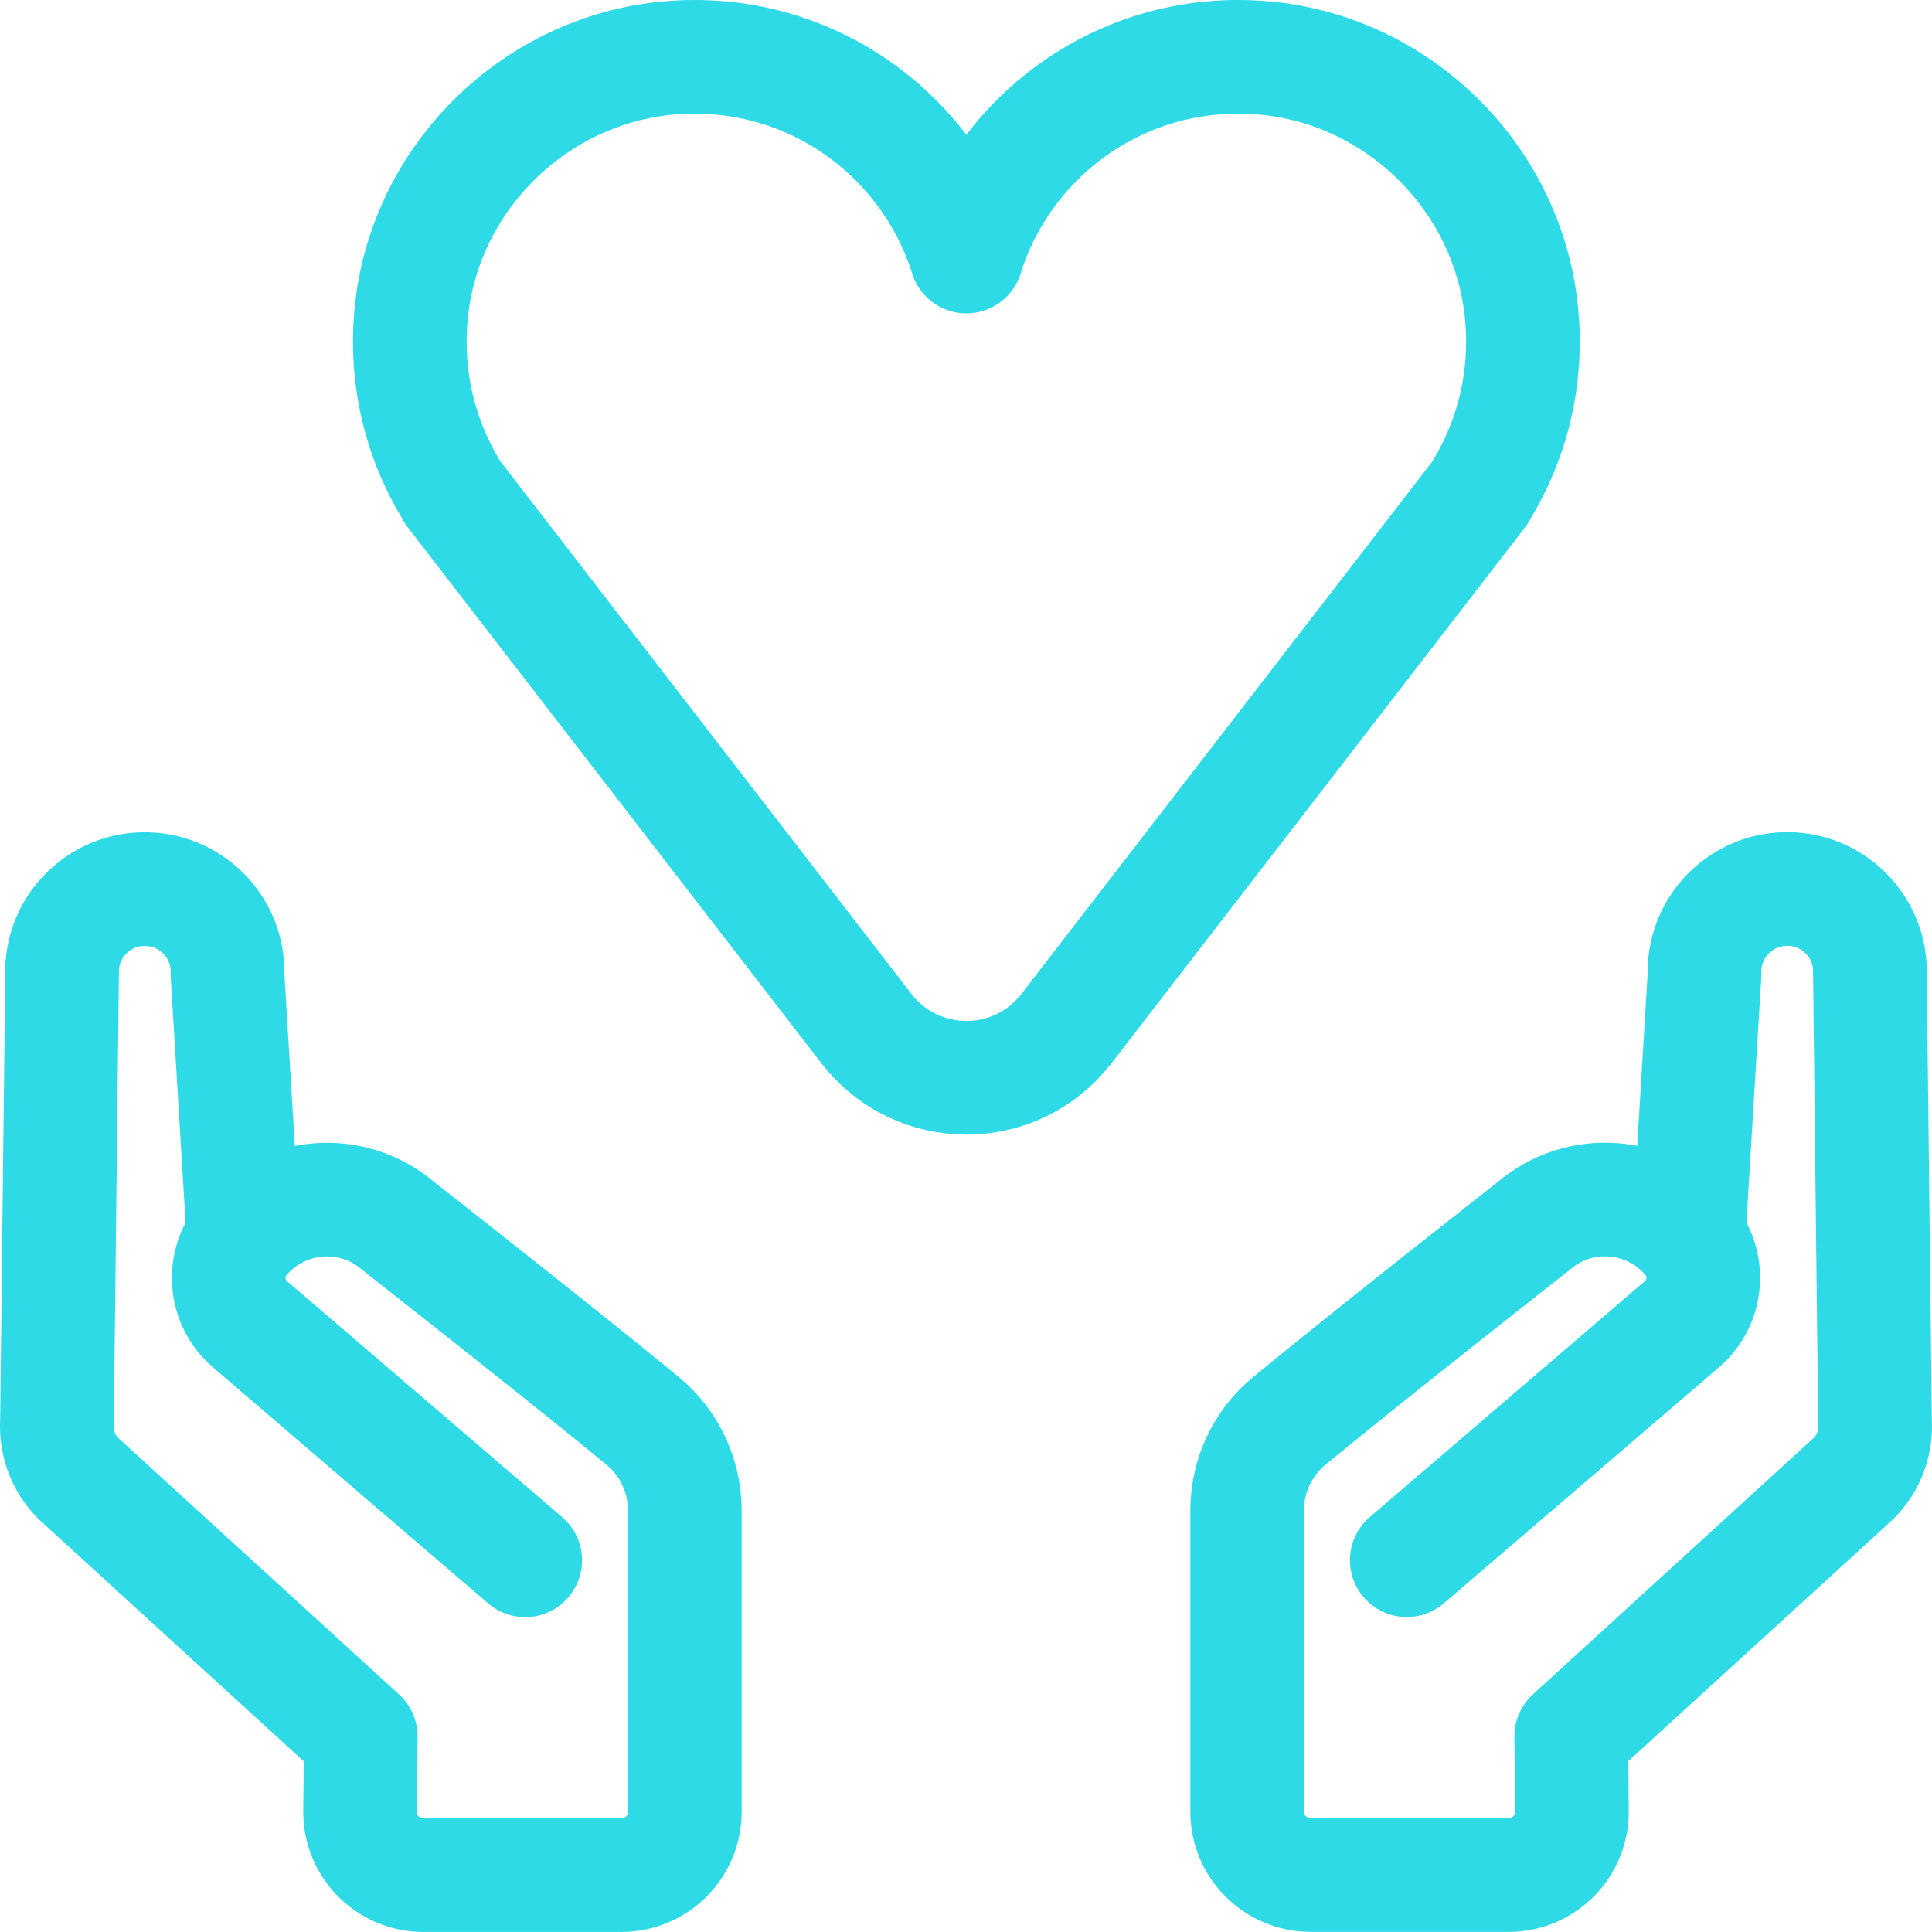
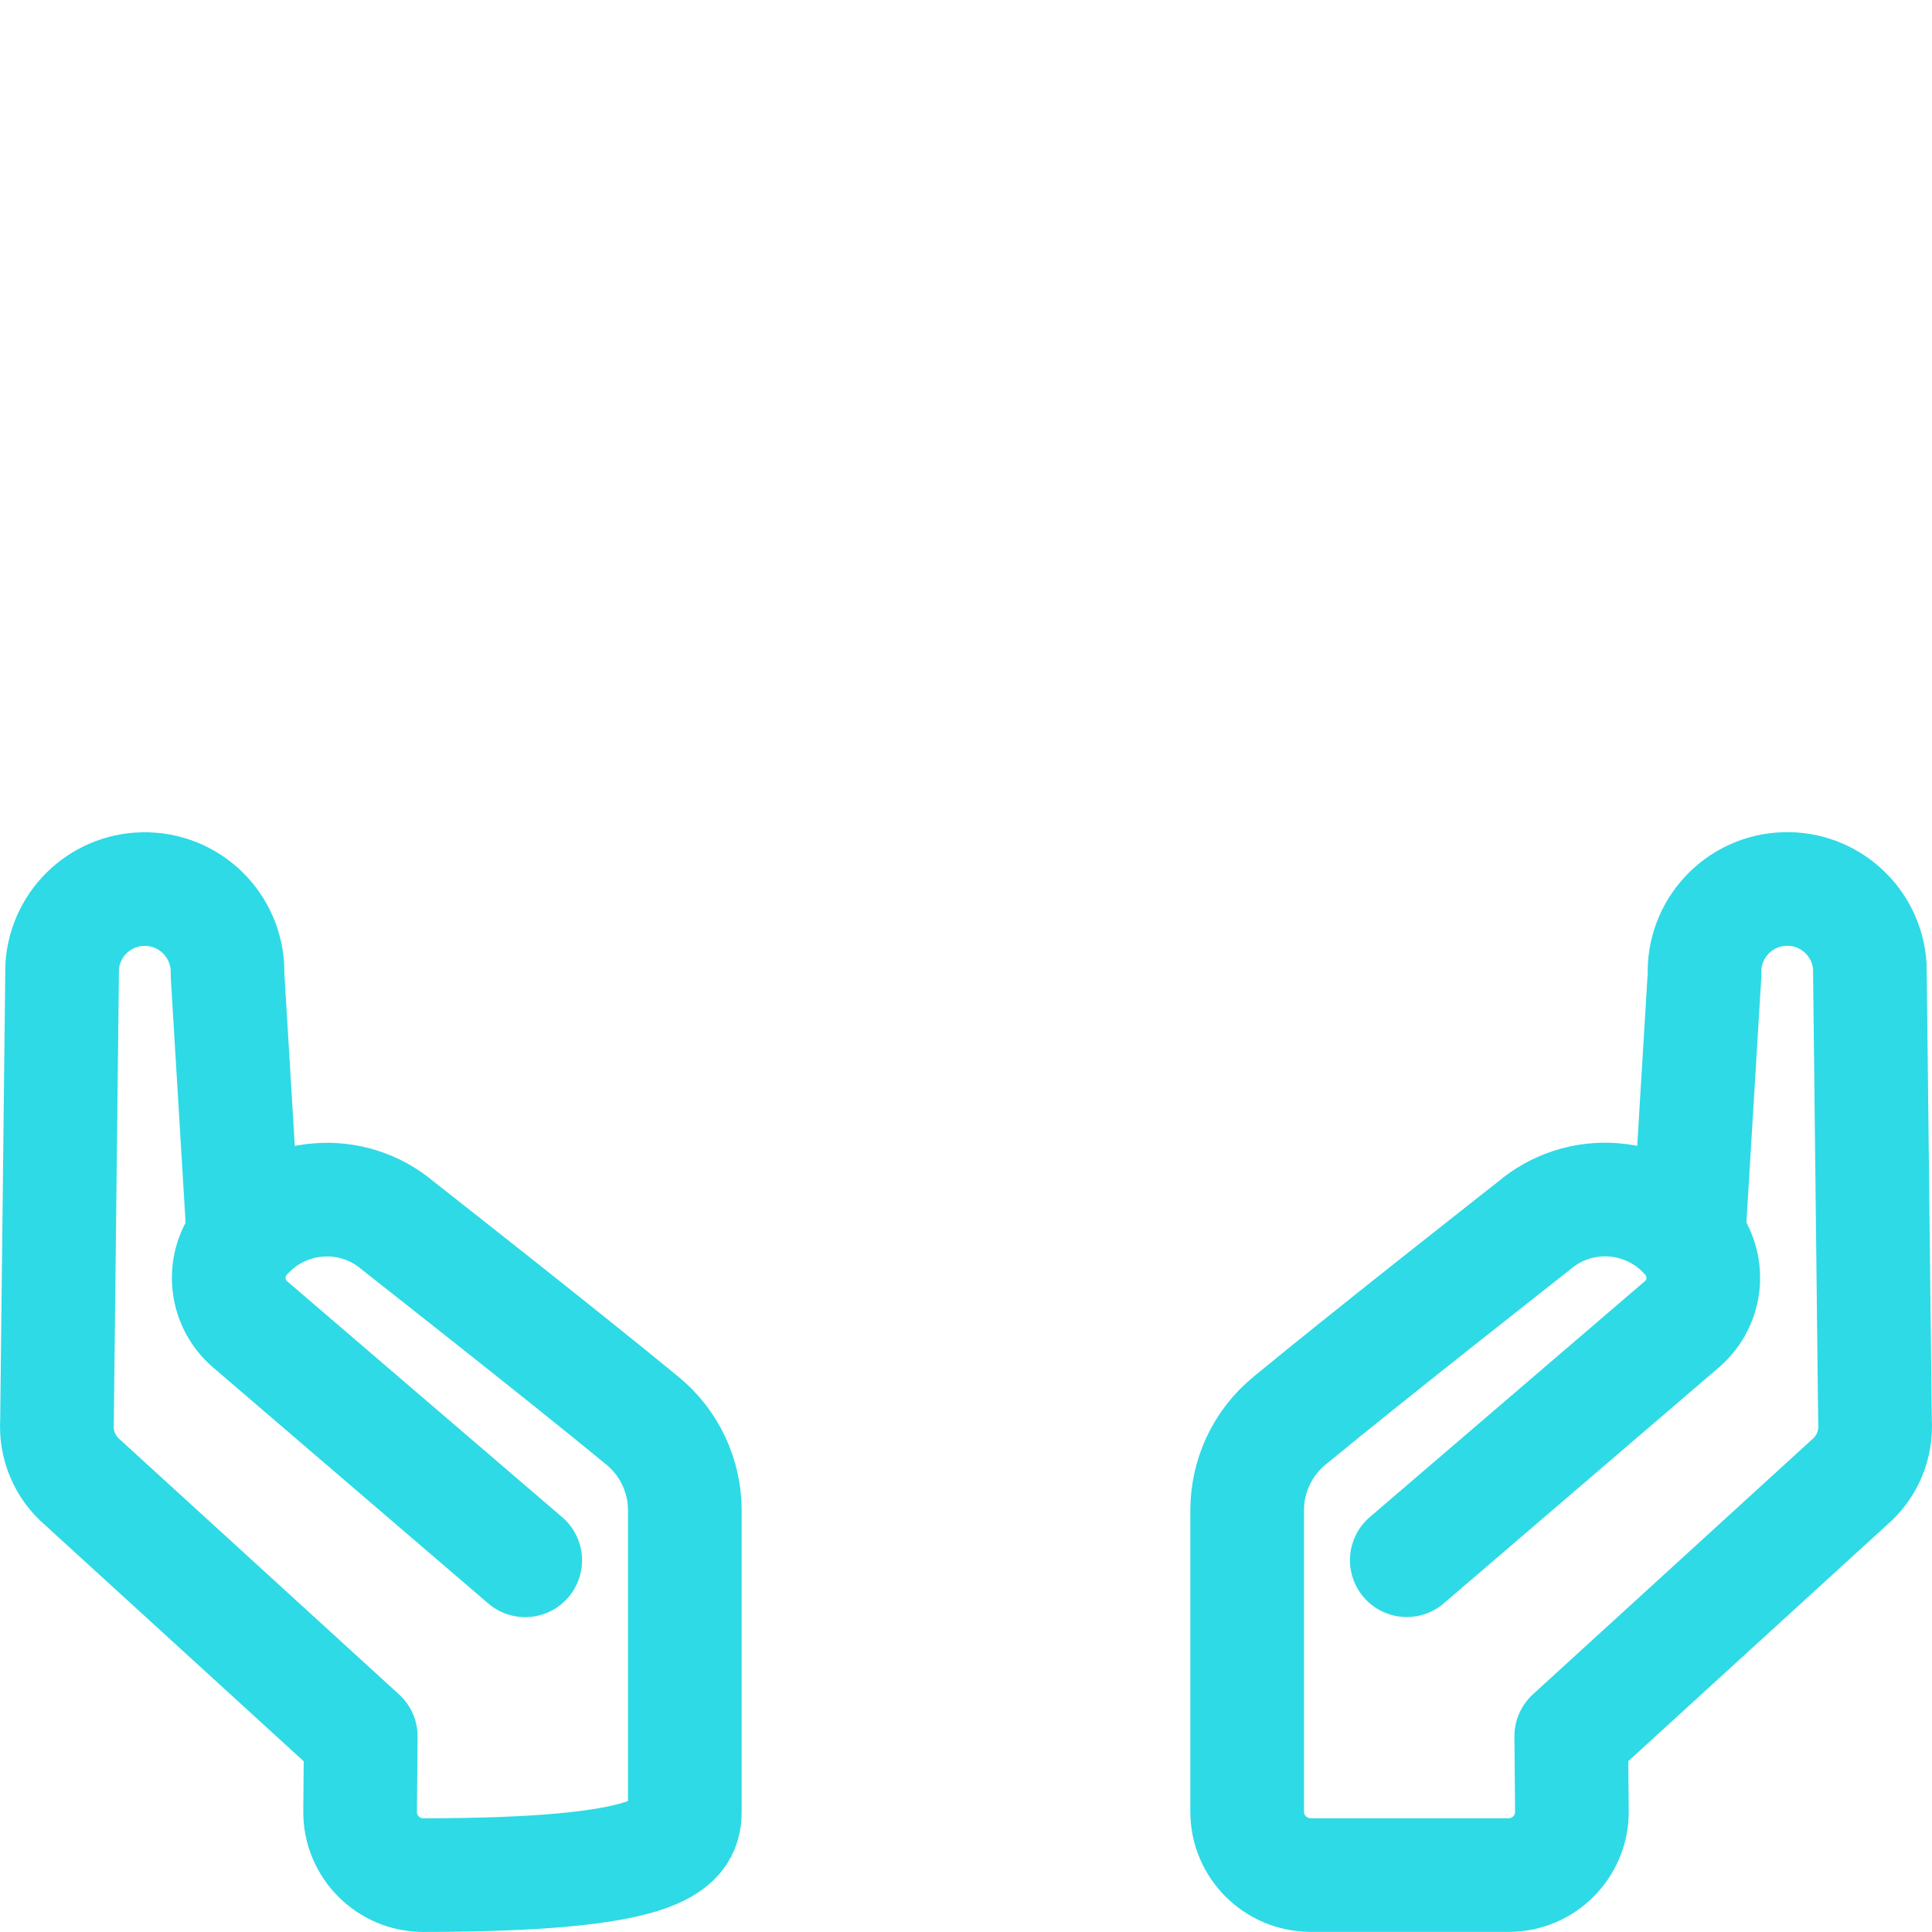
<svg xmlns="http://www.w3.org/2000/svg" width="34" height="34" viewBox="0 0 34 34" fill="none">
  <path d="M29.716 21.78L29.997 17.152C29.97 16.344 30.601 15.67 31.408 15.645C32.193 15.621 32.853 16.222 32.906 17.005L32.997 25.016C33.024 25.423 32.859 25.819 32.548 26.084L27.651 30.556L27.663 31.874C27.669 32.492 27.169 32.998 26.551 32.998H23.059C22.446 32.993 21.948 32.497 21.948 31.883V26.58C21.948 25.97 22.219 25.392 22.69 25.005C24.093 23.847 26.989 21.576 26.989 21.576C27.8 20.879 29.021 20.975 29.716 21.787C30.103 22.239 30.05 22.917 29.599 23.305L24.757 27.457" stroke="#2EDAE5" stroke-width="2" stroke-linecap="round" stroke-linejoin="round" />
-   <path d="M4.284 21.782L4.004 17.154C4.03 16.346 3.399 15.672 2.592 15.647C1.807 15.623 1.147 16.224 1.094 17.007L1.003 25.018C0.976 25.425 1.141 25.821 1.452 26.086L6.349 30.558L6.337 31.876C6.331 32.494 6.831 32.999 7.449 32.999H10.941C11.554 32.995 12.052 32.499 12.052 31.885V26.582C12.052 25.972 11.781 25.394 11.31 25.006C9.907 23.849 7.011 21.577 7.011 21.577C6.2 20.881 4.979 20.977 4.284 21.789C3.897 22.241 3.95 22.919 4.401 23.306L9.243 27.459" stroke="#2EDAE5" stroke-width="2" stroke-linecap="round" stroke-linejoin="round" />
-   <path d="M26.04 8.676H26.038C26.613 7.755 26.902 6.636 26.769 5.443C26.507 3.093 24.582 1.219 22.23 1.019C19.796 0.81 17.685 2.345 17.007 4.515C16.326 2.345 14.217 0.81 11.783 1.019C9.431 1.222 7.507 3.095 7.244 5.443C7.111 6.636 7.4 7.757 7.976 8.676H7.973L15.248 18.102C16.138 19.255 17.876 19.255 18.767 18.102L26.042 8.676H26.04Z" stroke="#2EDAE5" stroke-width="2" stroke-linecap="round" stroke-linejoin="round" />
+   <path d="M4.284 21.782L4.004 17.154C4.03 16.346 3.399 15.672 2.592 15.647C1.807 15.623 1.147 16.224 1.094 17.007L1.003 25.018C0.976 25.425 1.141 25.821 1.452 26.086L6.349 30.558L6.337 31.876C6.331 32.494 6.831 32.999 7.449 32.999C11.554 32.995 12.052 32.499 12.052 31.885V26.582C12.052 25.972 11.781 25.394 11.31 25.006C9.907 23.849 7.011 21.577 7.011 21.577C6.2 20.881 4.979 20.977 4.284 21.789C3.897 22.241 3.95 22.919 4.401 23.306L9.243 27.459" stroke="#2EDAE5" stroke-width="2" stroke-linecap="round" stroke-linejoin="round" />
</svg>